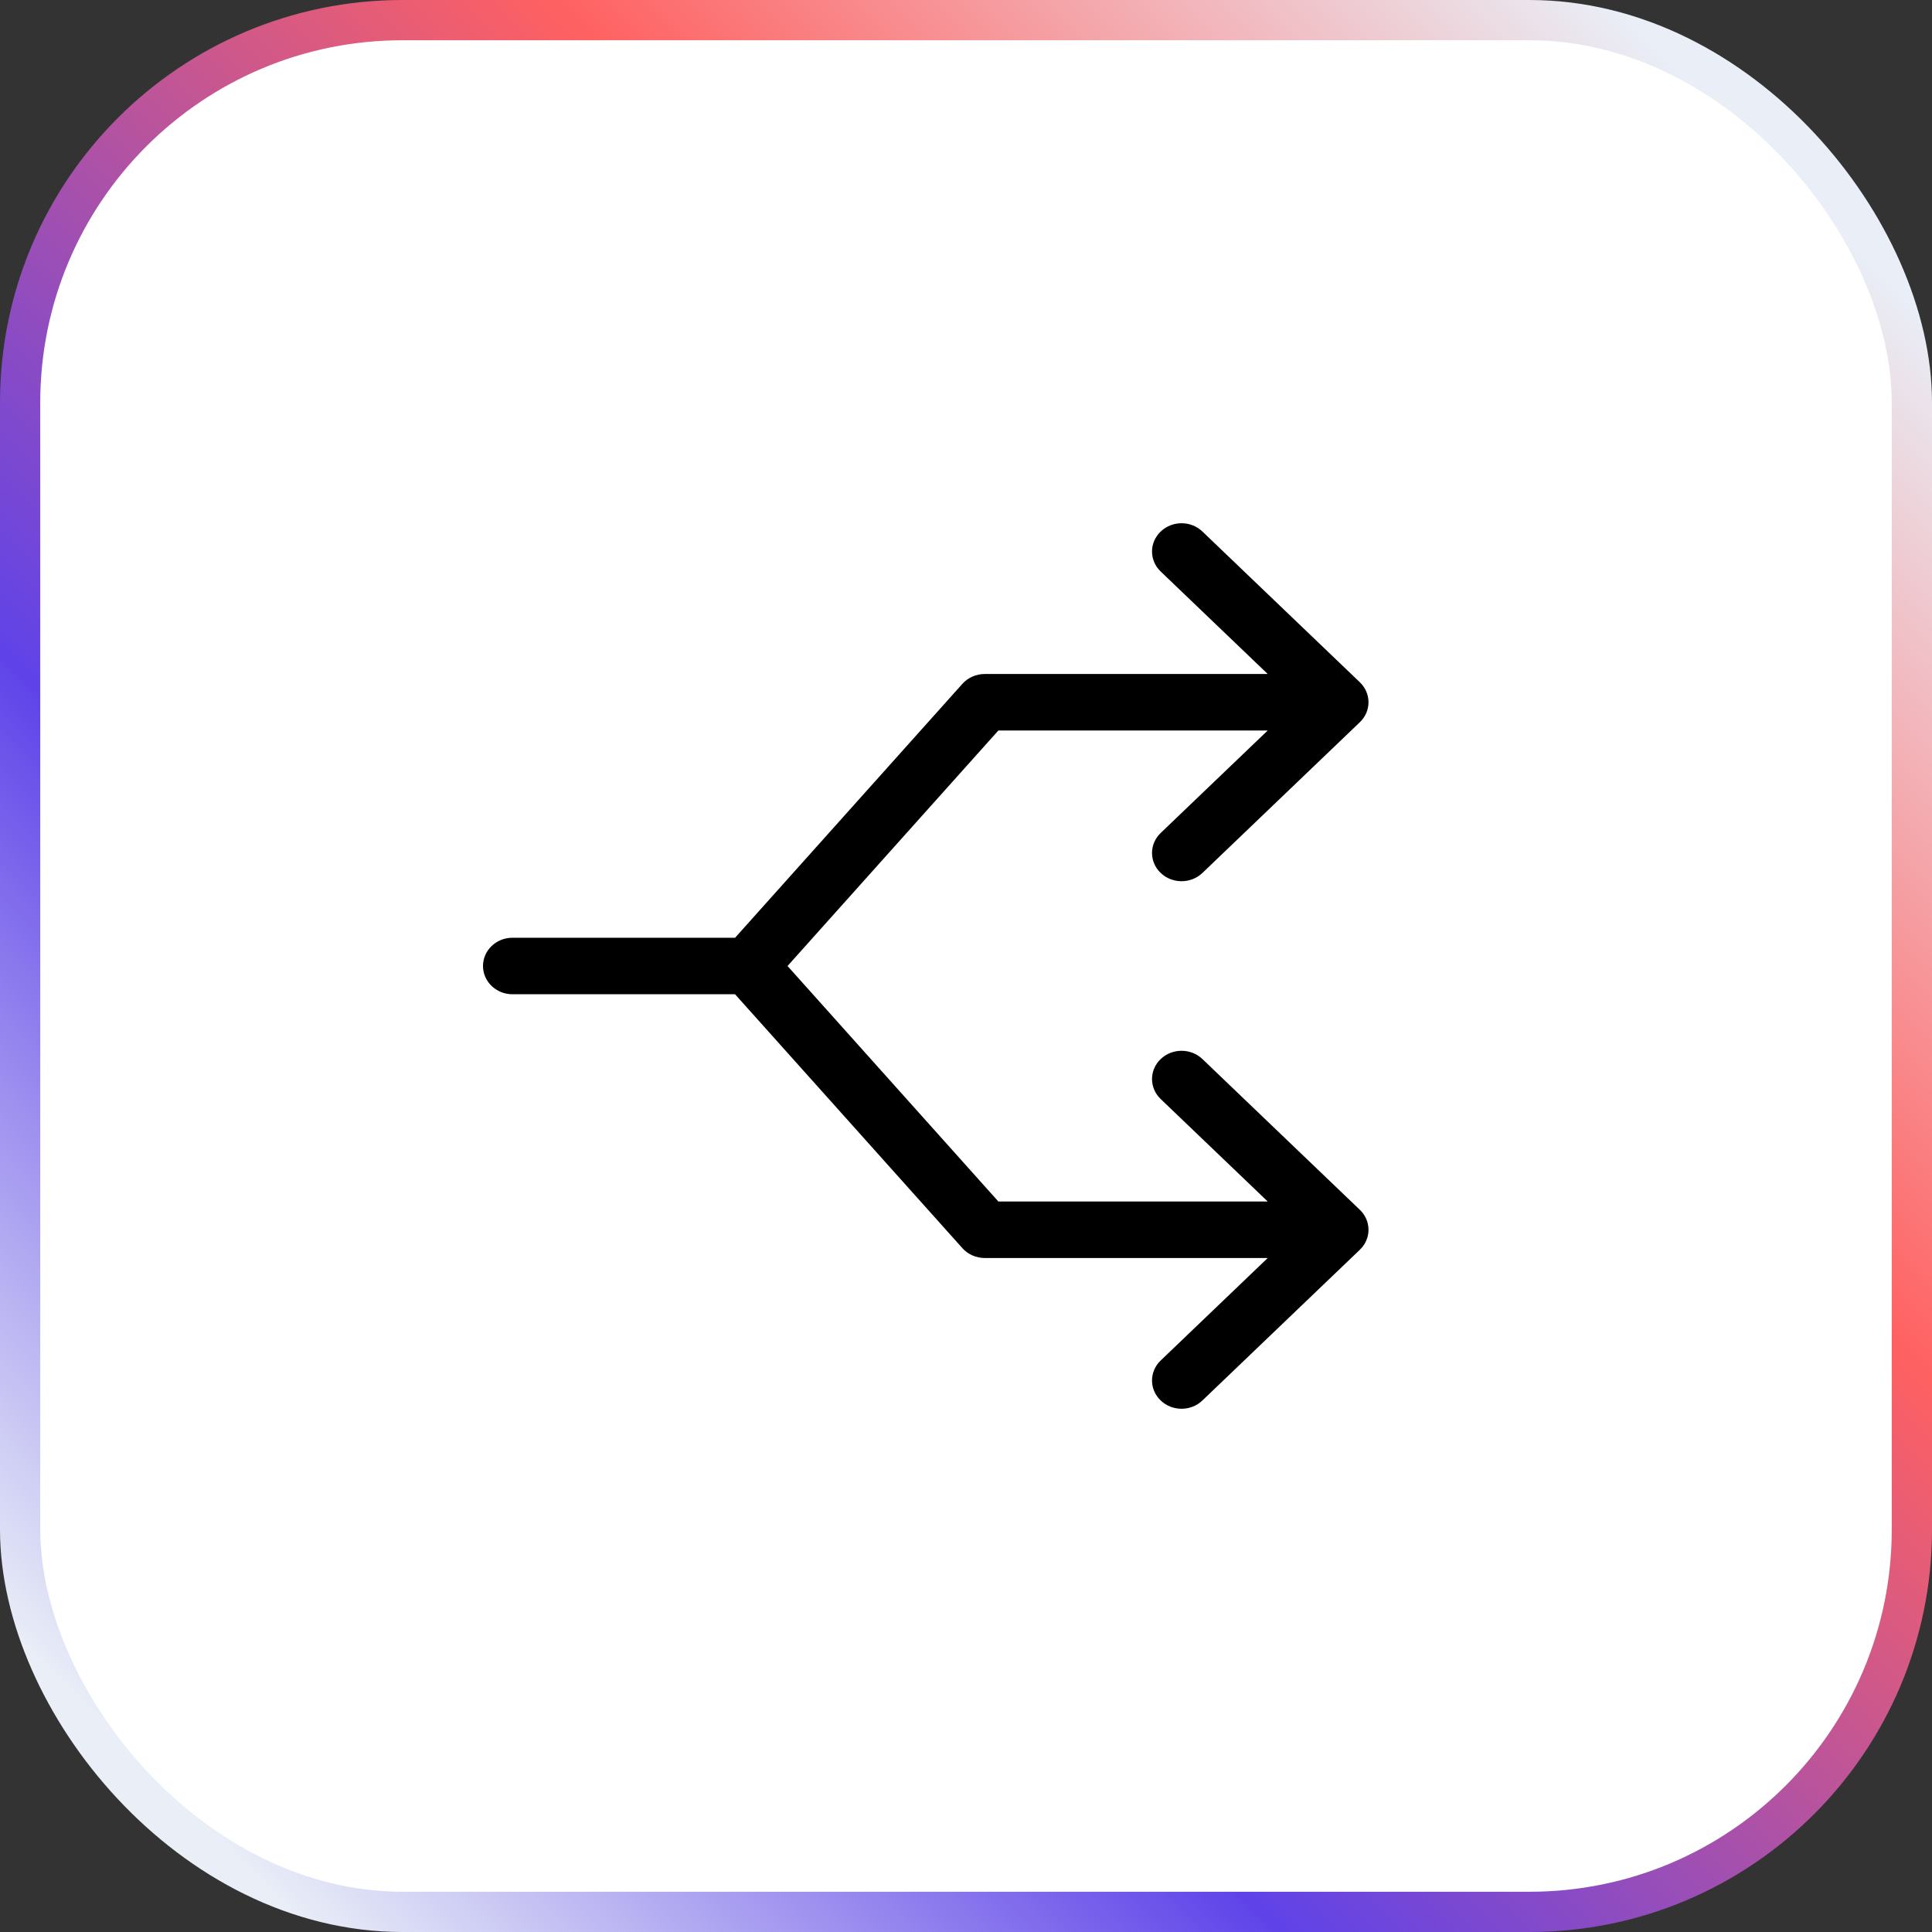
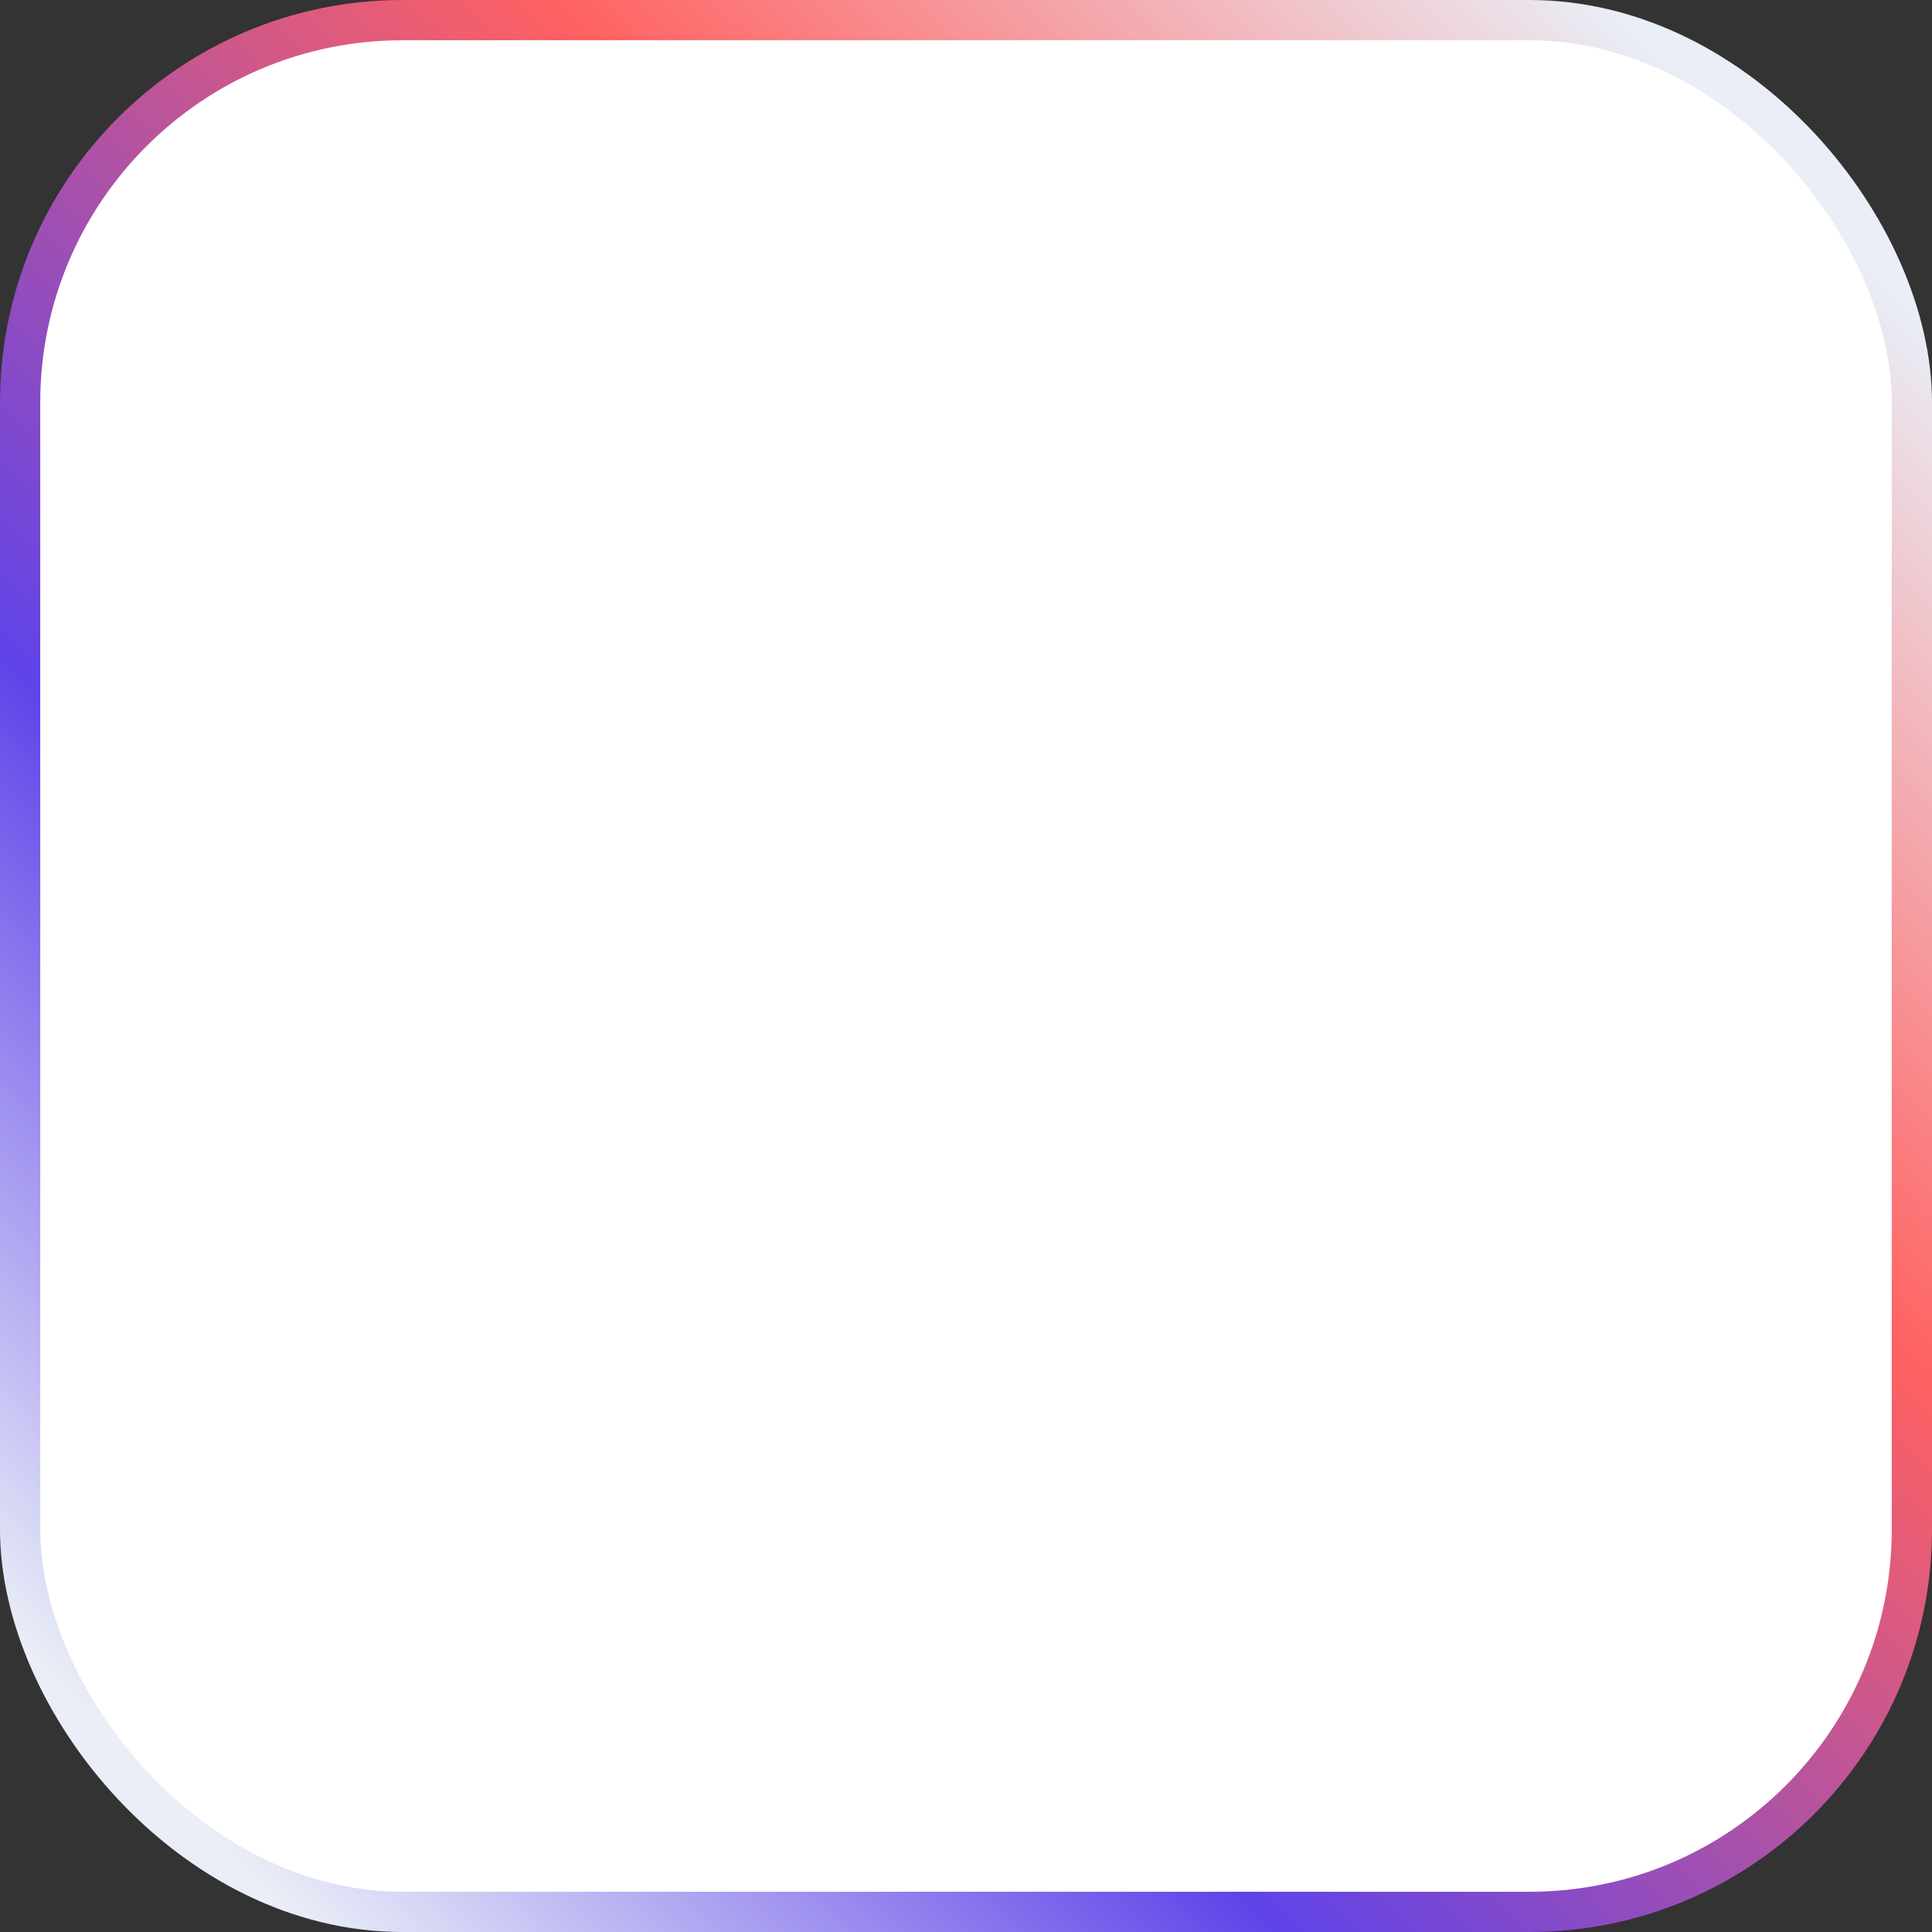
<svg xmlns="http://www.w3.org/2000/svg" width="48" height="48" viewBox="0 0 48 48" fill="none">
  <rect x="0" y="0" width="48" height="48" fill="#333333" stroke="none" />
  <rect x="0.5" y="0.5" width="47" height="47" rx="9.5" fill="white" stroke="url(#paint0_linear_4954_2137)" />
-   <path fill-rule="evenodd" clip-rule="evenodd" d="M28.837 13.206C29.123 12.931 29.588 12.931 29.874 13.206L33.776 16.942C33.914 17.07 34 17.249 34 17.447C34 17.645 33.914 17.824 33.776 17.952L29.874 21.688C29.588 21.962 29.123 21.962 28.837 21.688C28.55 21.414 28.55 20.969 28.837 20.695L31.496 18.149H24.804L19.566 24L24.804 29.851H31.496L28.837 27.305C28.55 27.031 28.55 26.586 28.837 26.312C29.123 26.038 29.588 26.038 29.874 26.312L33.785 30.057C33.905 30.172 33.975 30.317 33.994 30.466C34.001 30.517 34.002 30.569 33.997 30.619C33.995 30.633 33.993 30.647 33.991 30.66C33.986 30.696 33.977 30.73 33.966 30.764C33.932 30.868 33.872 30.967 33.785 31.05L29.874 34.794C29.588 35.069 29.123 35.069 28.837 34.794C28.55 34.52 28.55 34.076 28.837 33.801L31.496 31.255H24.466C24.252 31.255 24.049 31.166 23.91 31.01L18.262 24.702H12.733C12.328 24.702 12 24.388 12 24C12 23.612 12.328 23.298 12.733 23.298H18.263L23.91 16.99C24.049 16.834 24.253 16.745 24.467 16.745H31.496L28.837 14.199C28.55 13.924 28.55 13.48 28.837 13.206Z" fill="black" />
  <defs>
    <linearGradient id="paint0_linear_4954_2137" x1="48.141" y1="-0.038" x2="0.16" y2="47.943" gradientUnits="userSpaceOnUse">
      <stop offset="0.086" stop-color="#E9EEF7" />
      <stop offset="0.359" stop-color="#FF6161" />
      <stop offset="0.671" stop-color="#5F43E9" />
      <stop offset="0.922" stop-color="#E9EEF7" />
    </linearGradient>
  </defs>
</svg>